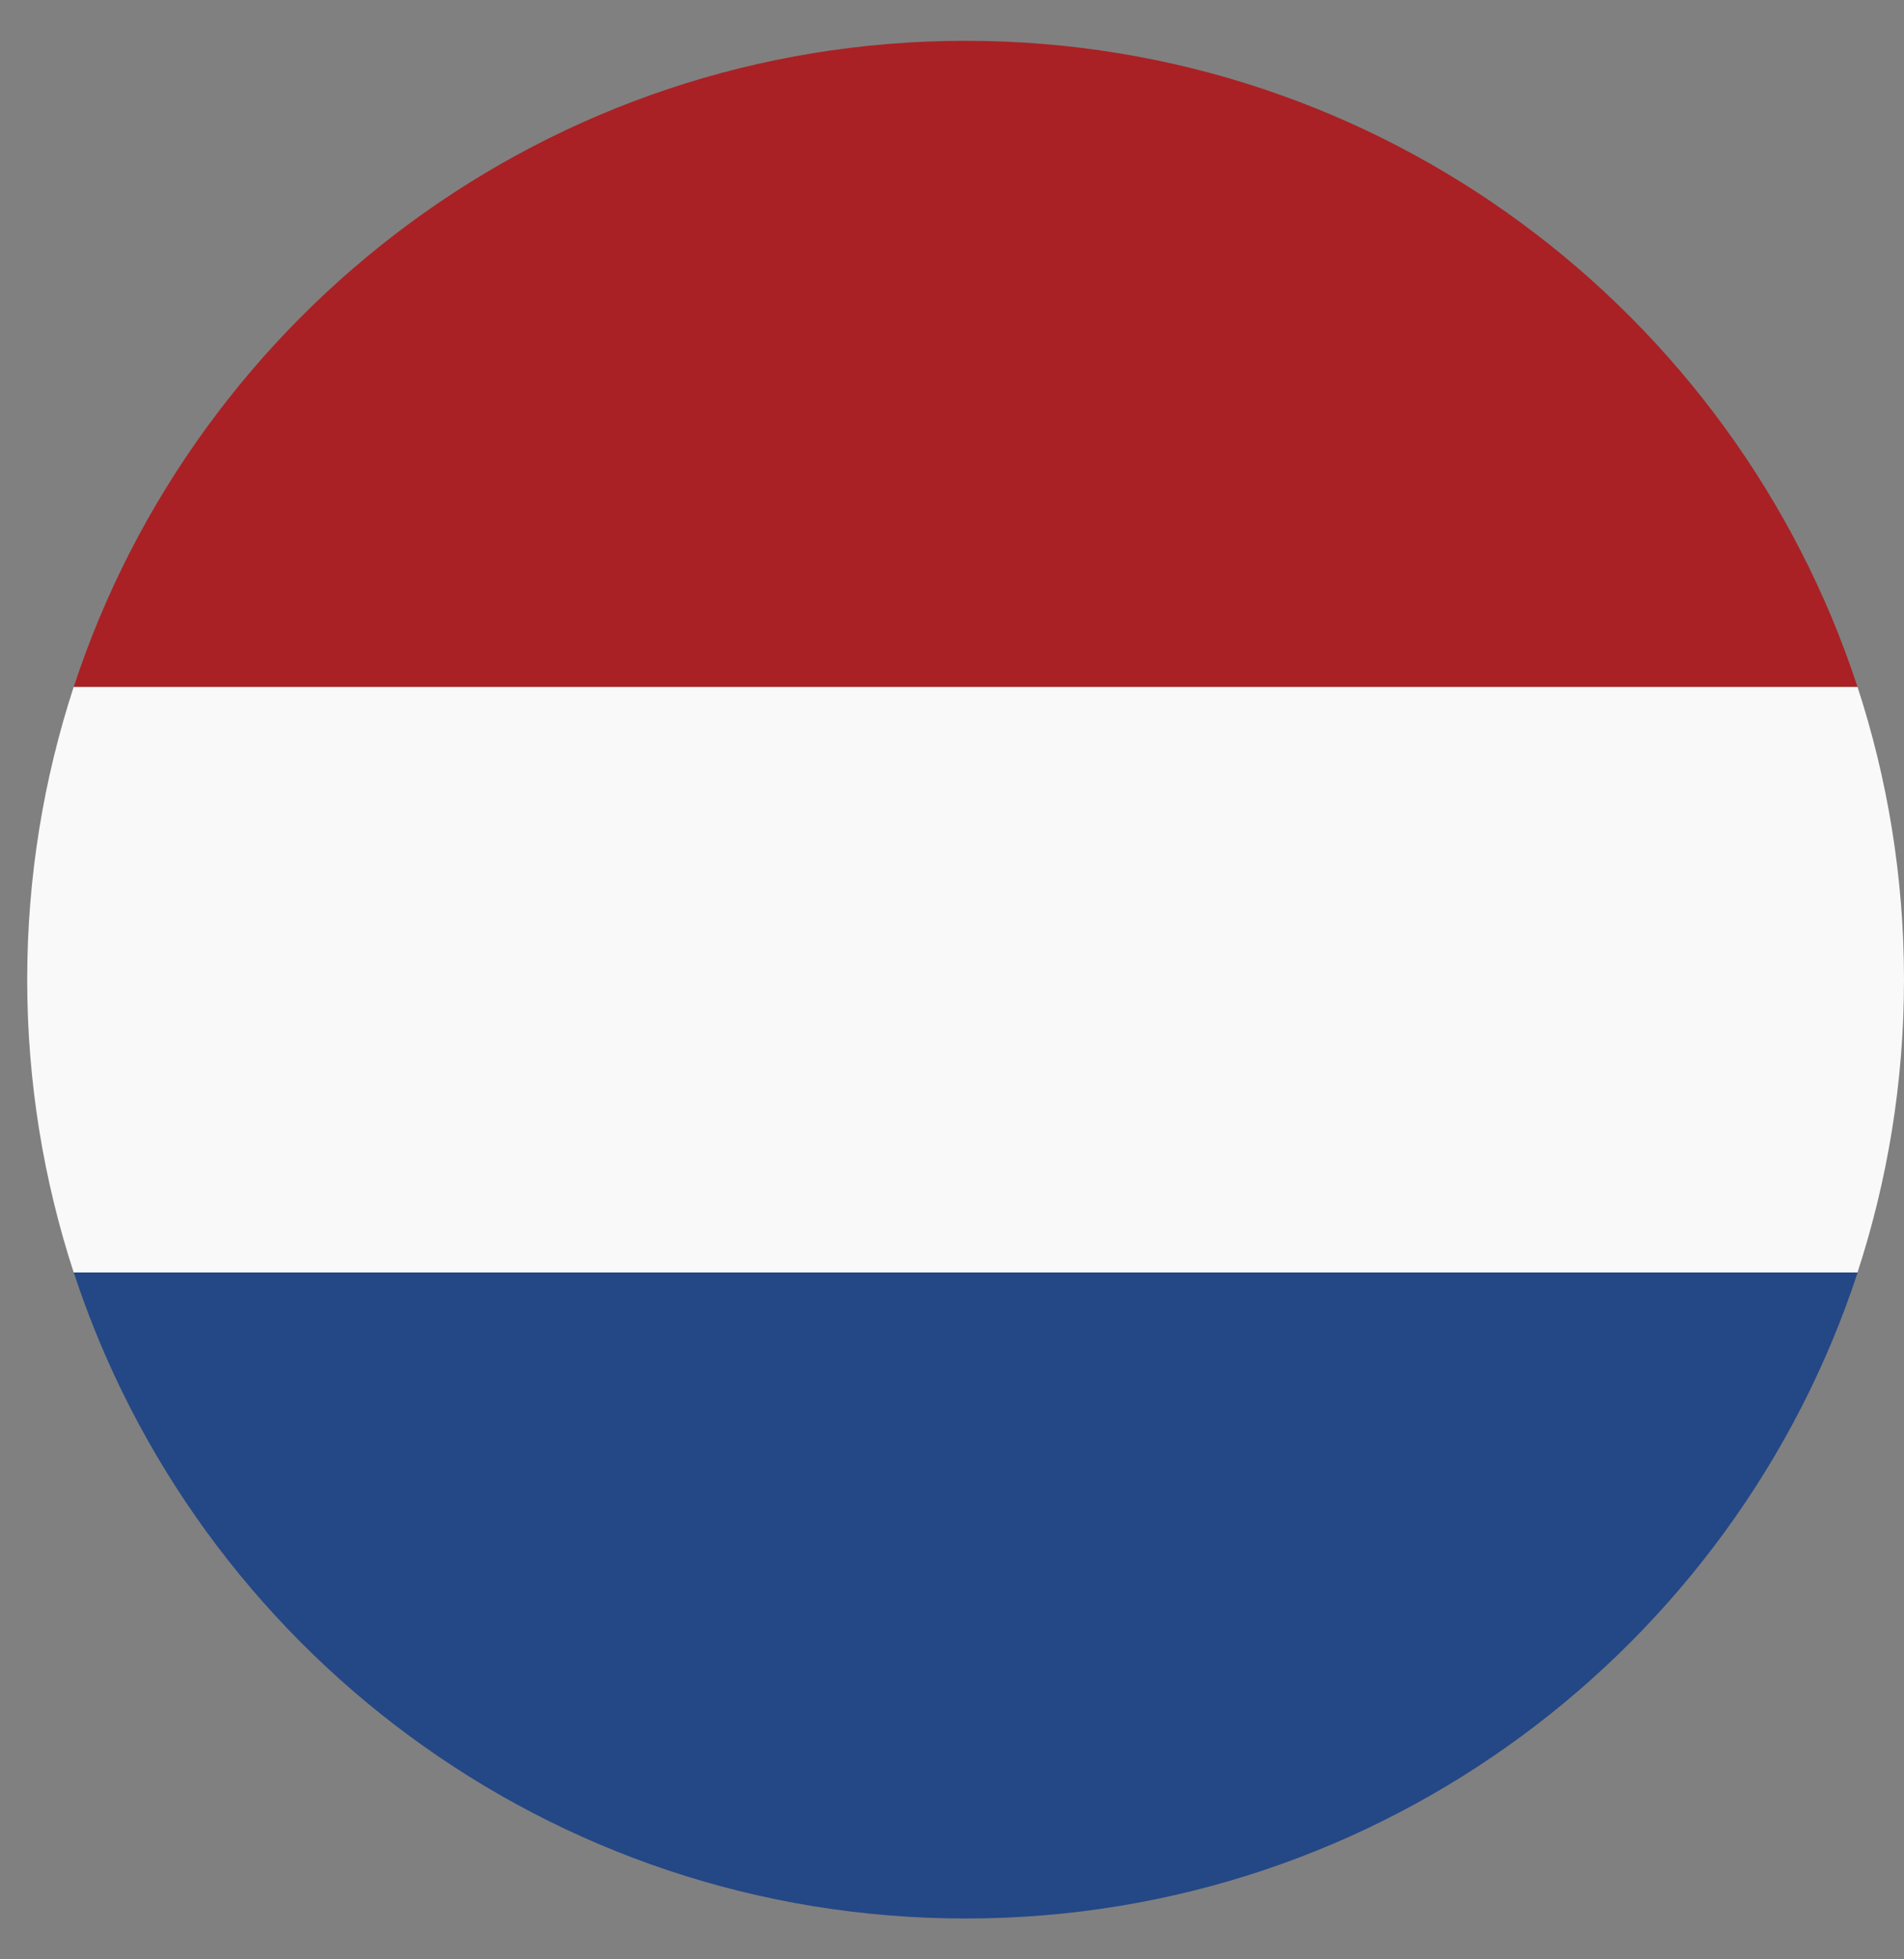
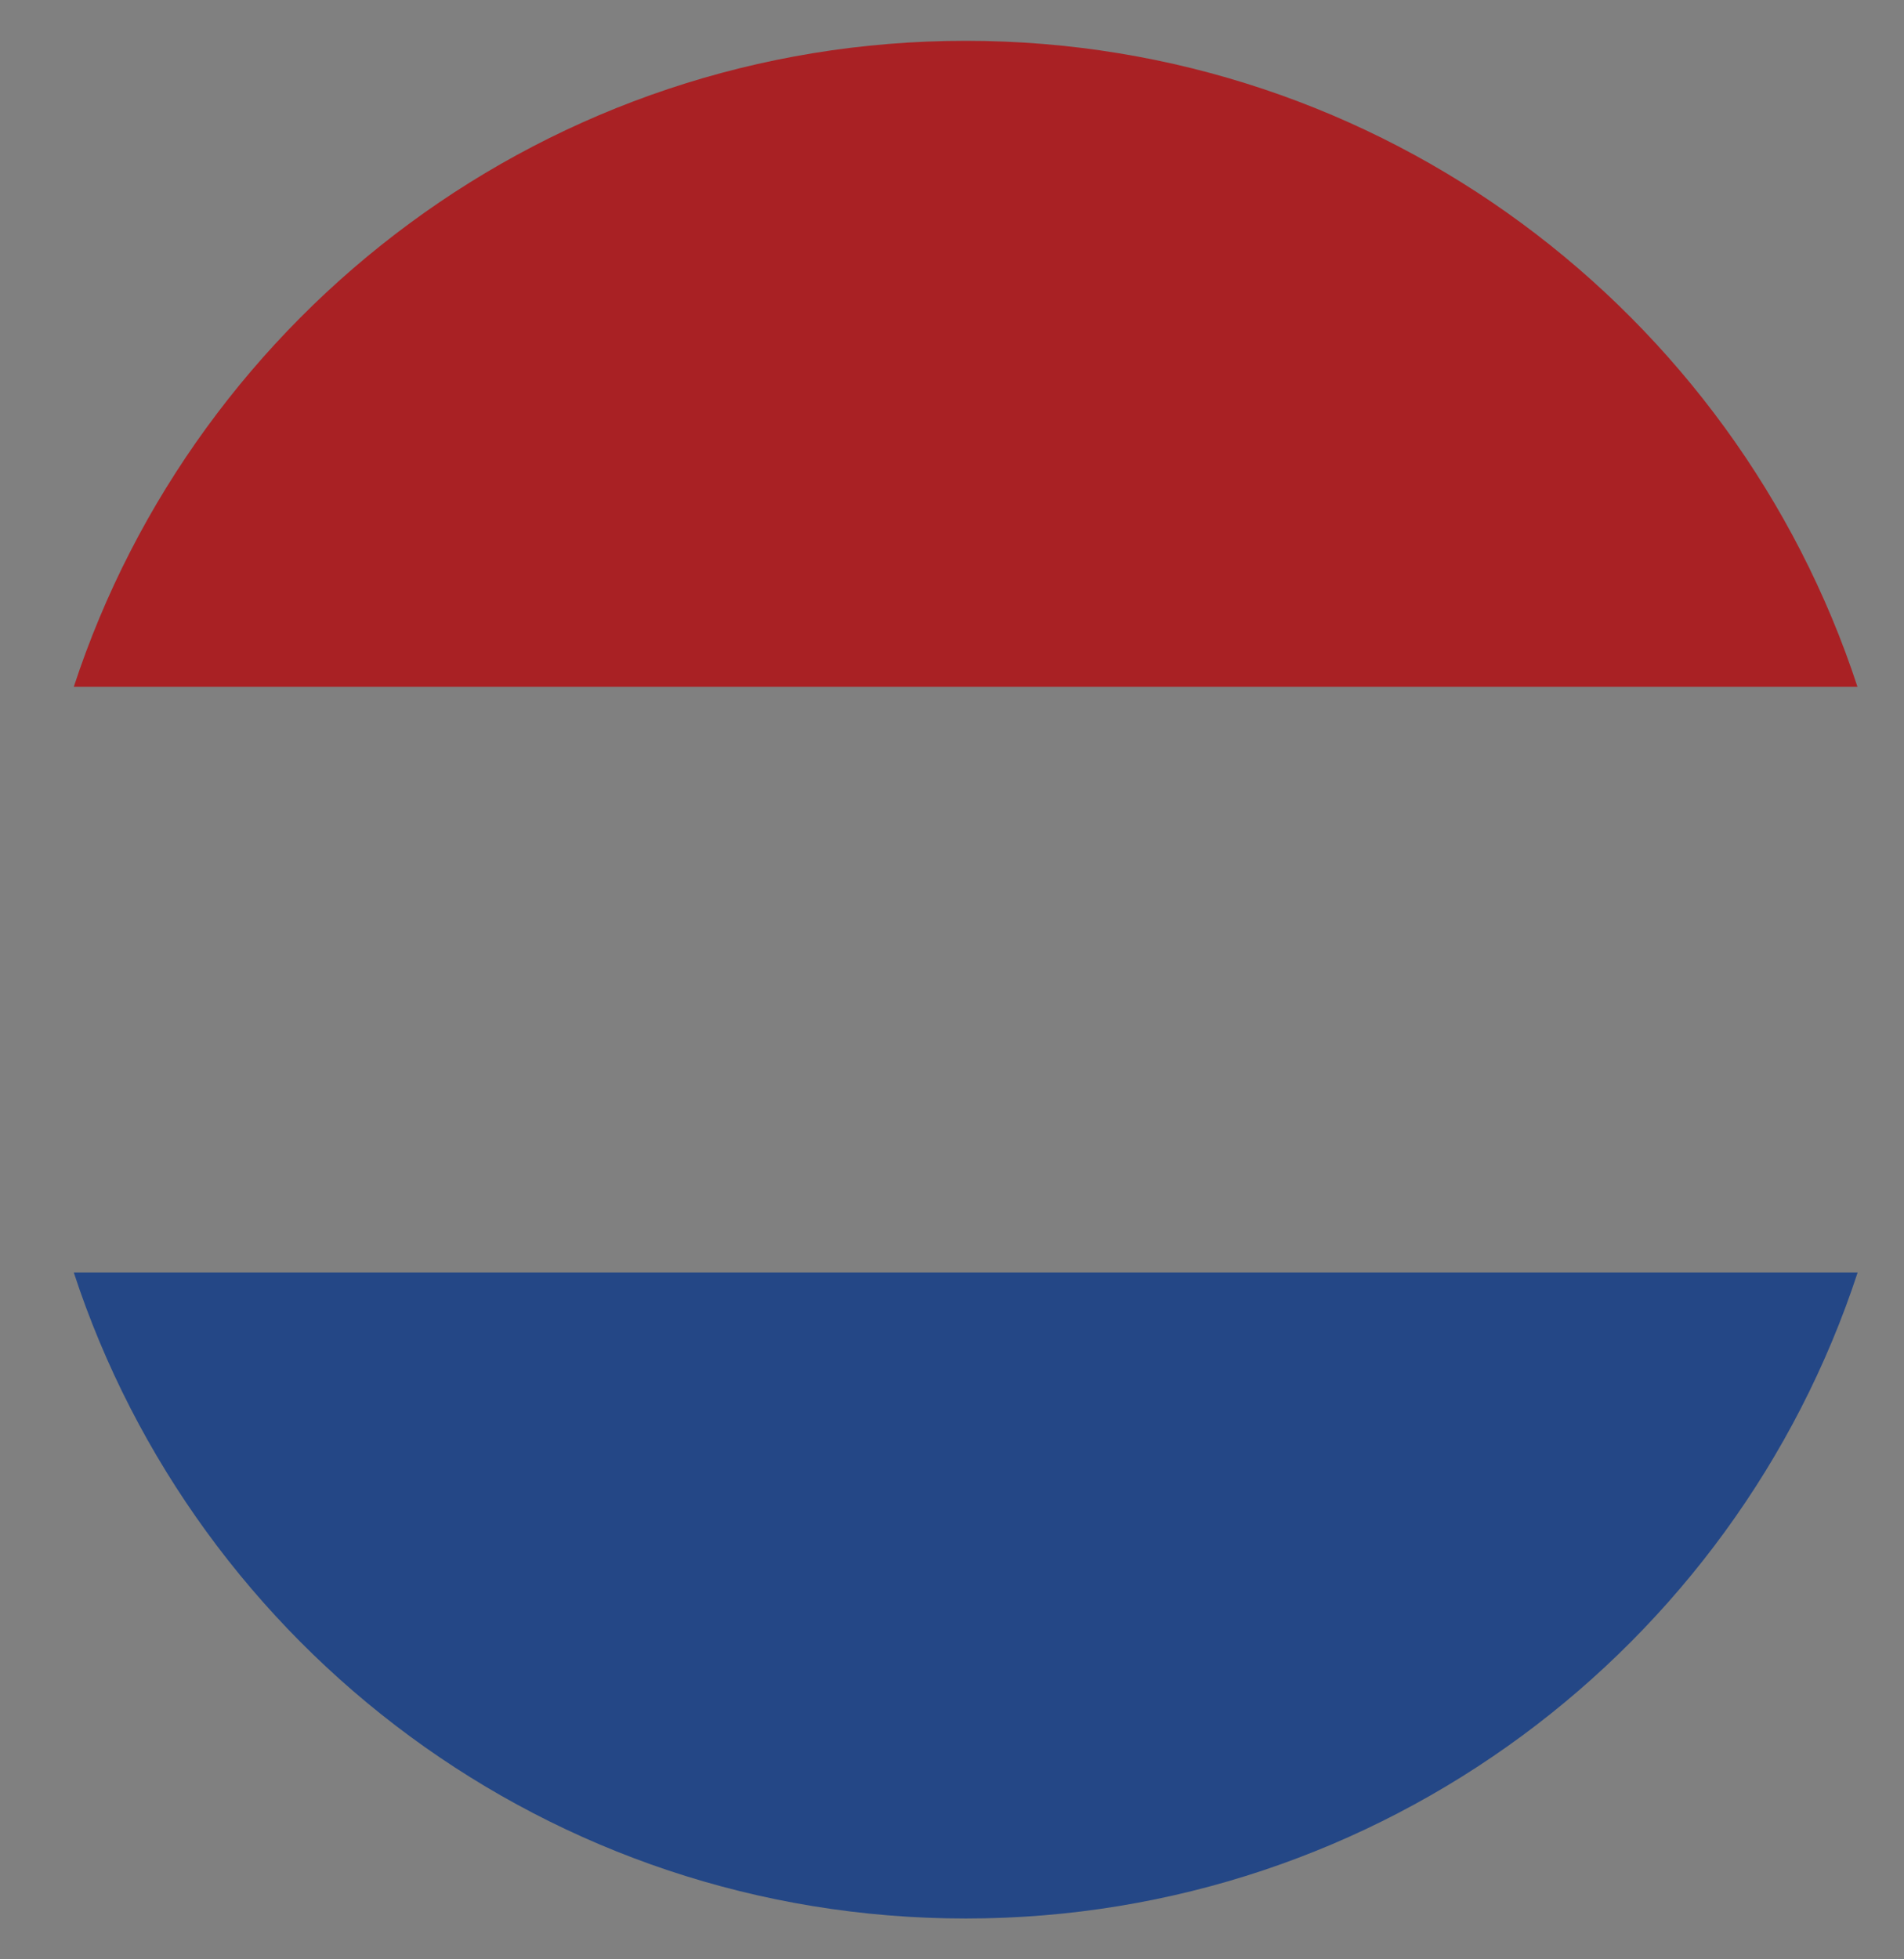
<svg xmlns="http://www.w3.org/2000/svg" width="35" height="36" viewBox="0 0 35 36" fill="none">
  <rect x="0" y="0" width="35" height="36" fill="#808080" stroke="none" />
  <g id="The Netherlands">
-     <path id="Vector" d="M34.148 12.62H1.355C0.802 14.313 0.5 16.122 0.5 18C0.5 19.878 0.802 21.687 1.355 23.38H34.145C34.698 21.687 35 19.878 35 18C35 16.122 34.698 14.313 34.145 12.62H34.148Z" fill="#F9F9F9" />
    <path id="Vector_2" d="M17.752 0.75C10.104 0.75 3.616 5.73 1.356 12.62H34.145C31.888 5.73 25.401 0.75 17.752 0.75Z" fill="#A92124" />
    <path id="Vector_3" d="M17.752 35.25C25.401 35.25 31.888 30.27 34.148 23.38H1.356C3.616 30.274 10.1 35.25 17.752 35.25Z" fill="#244786" />
  </g>
</svg>